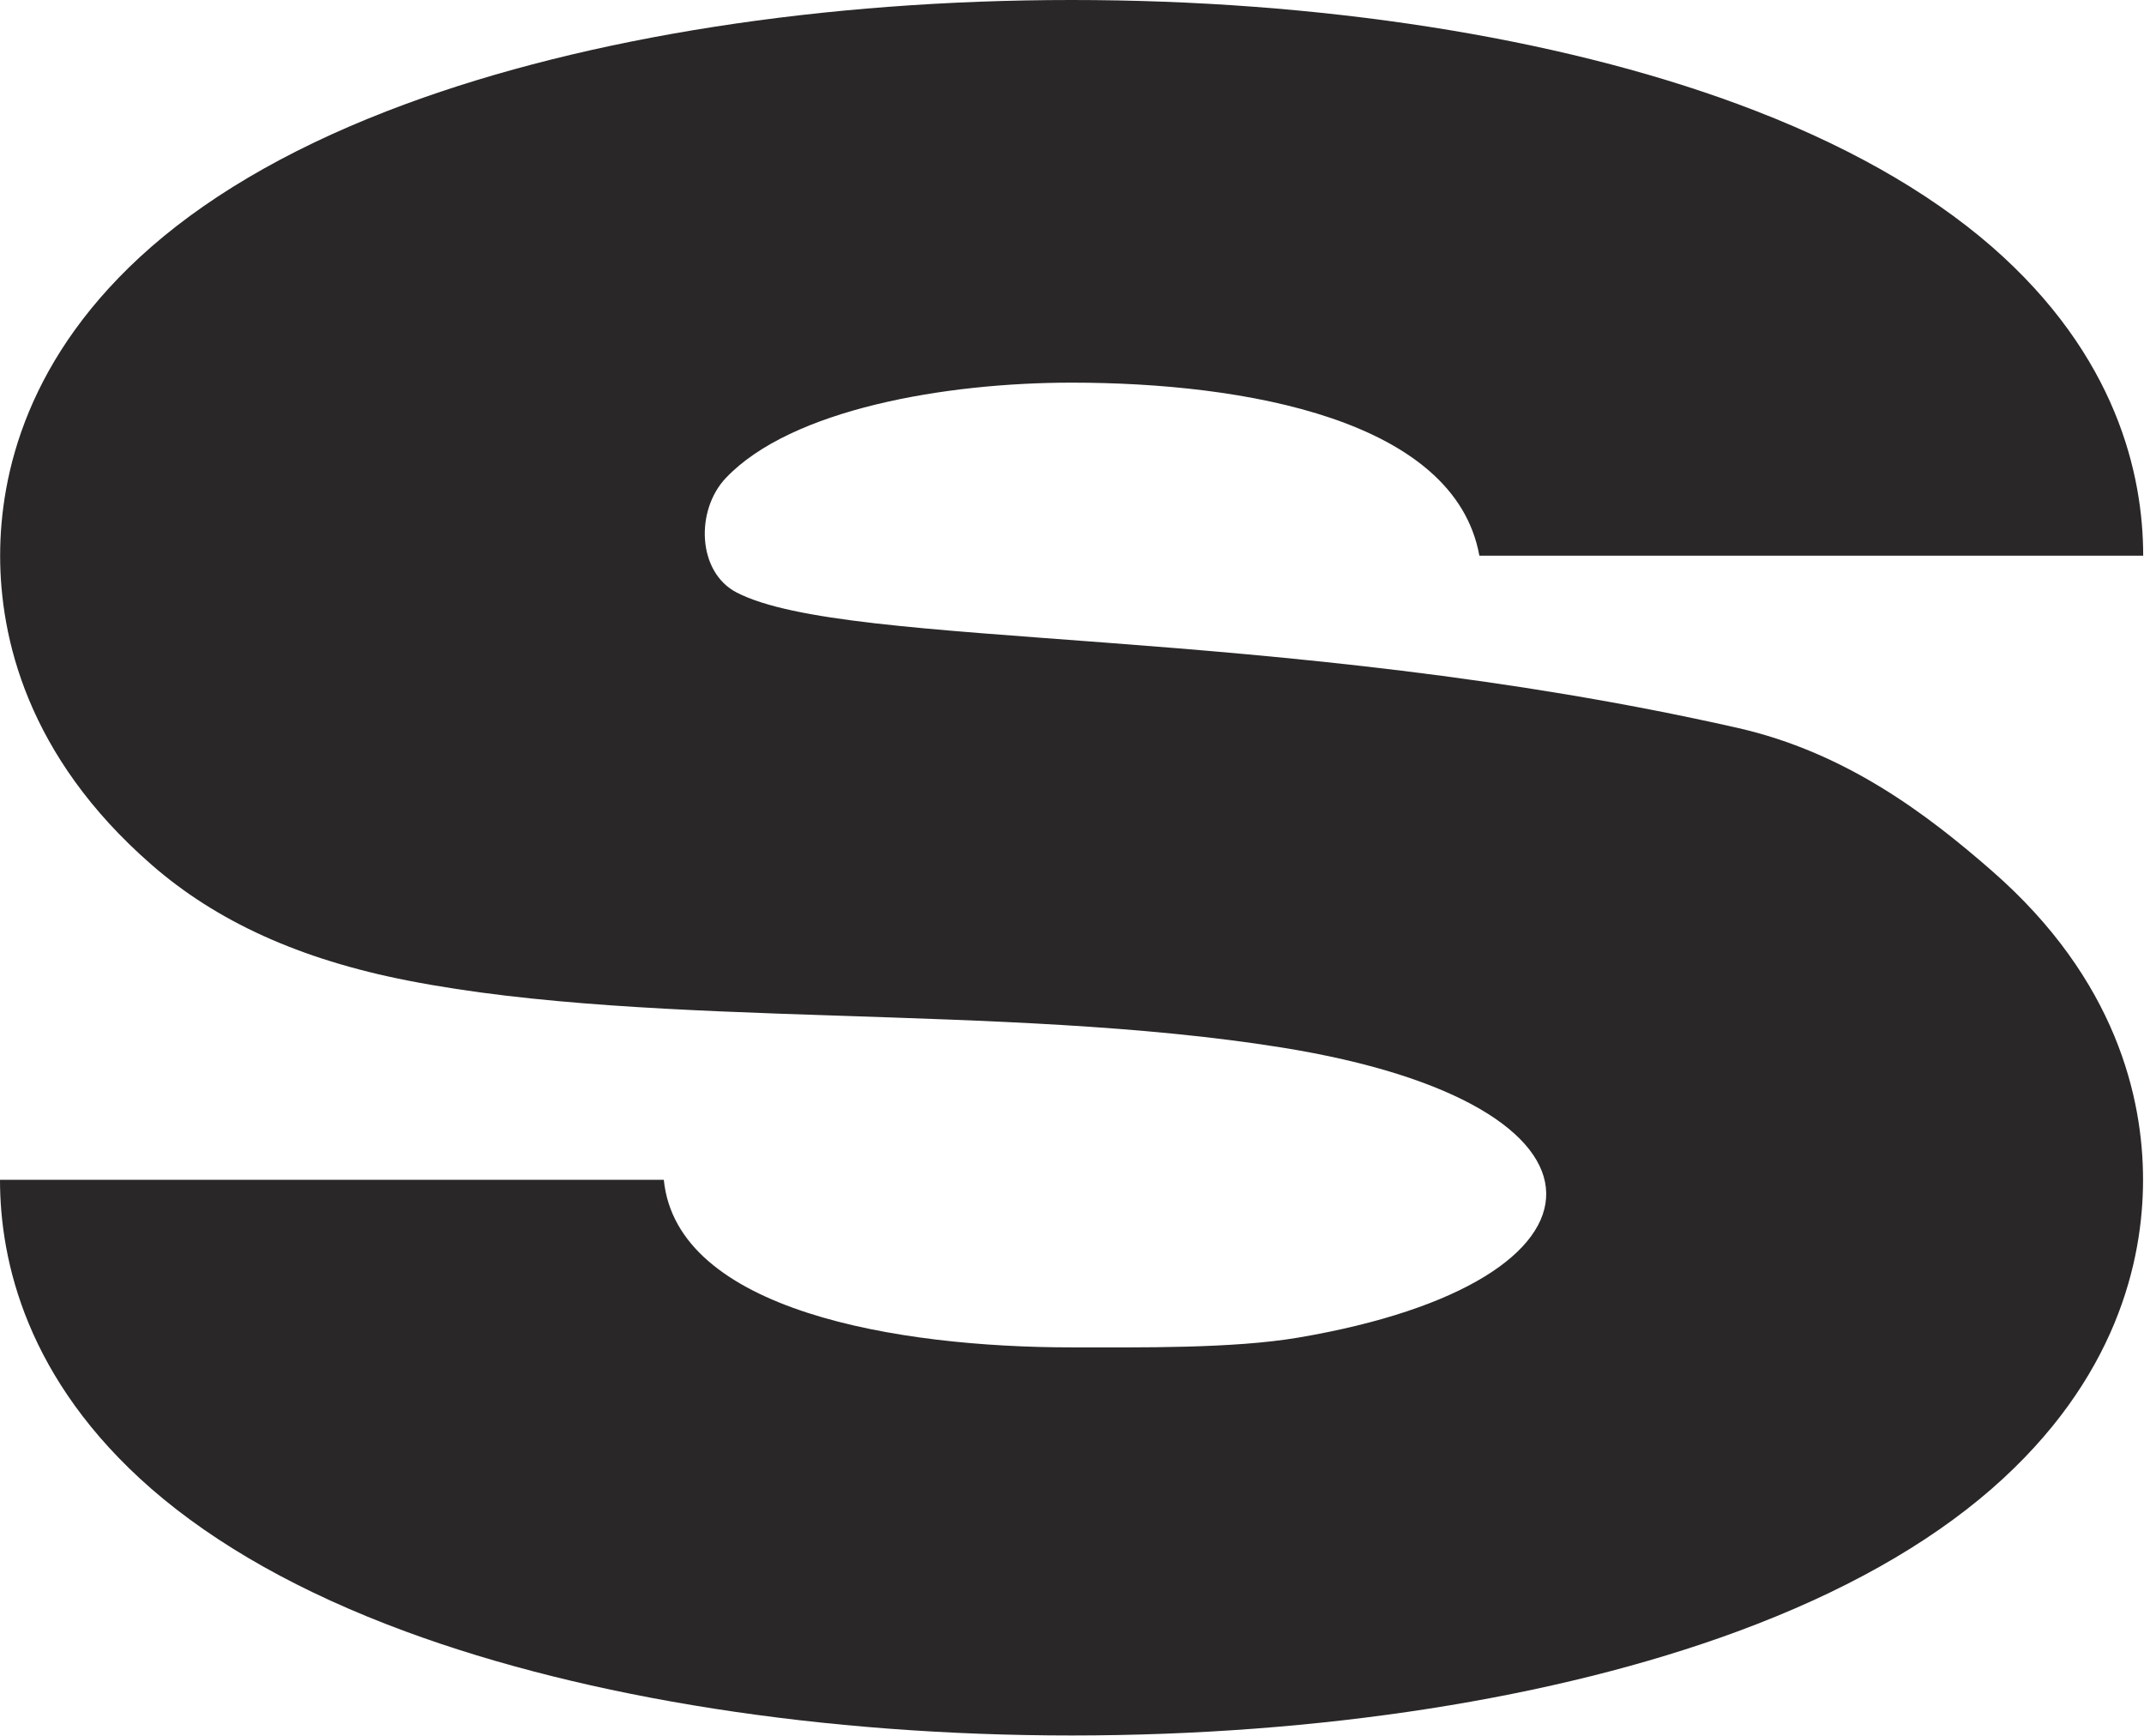
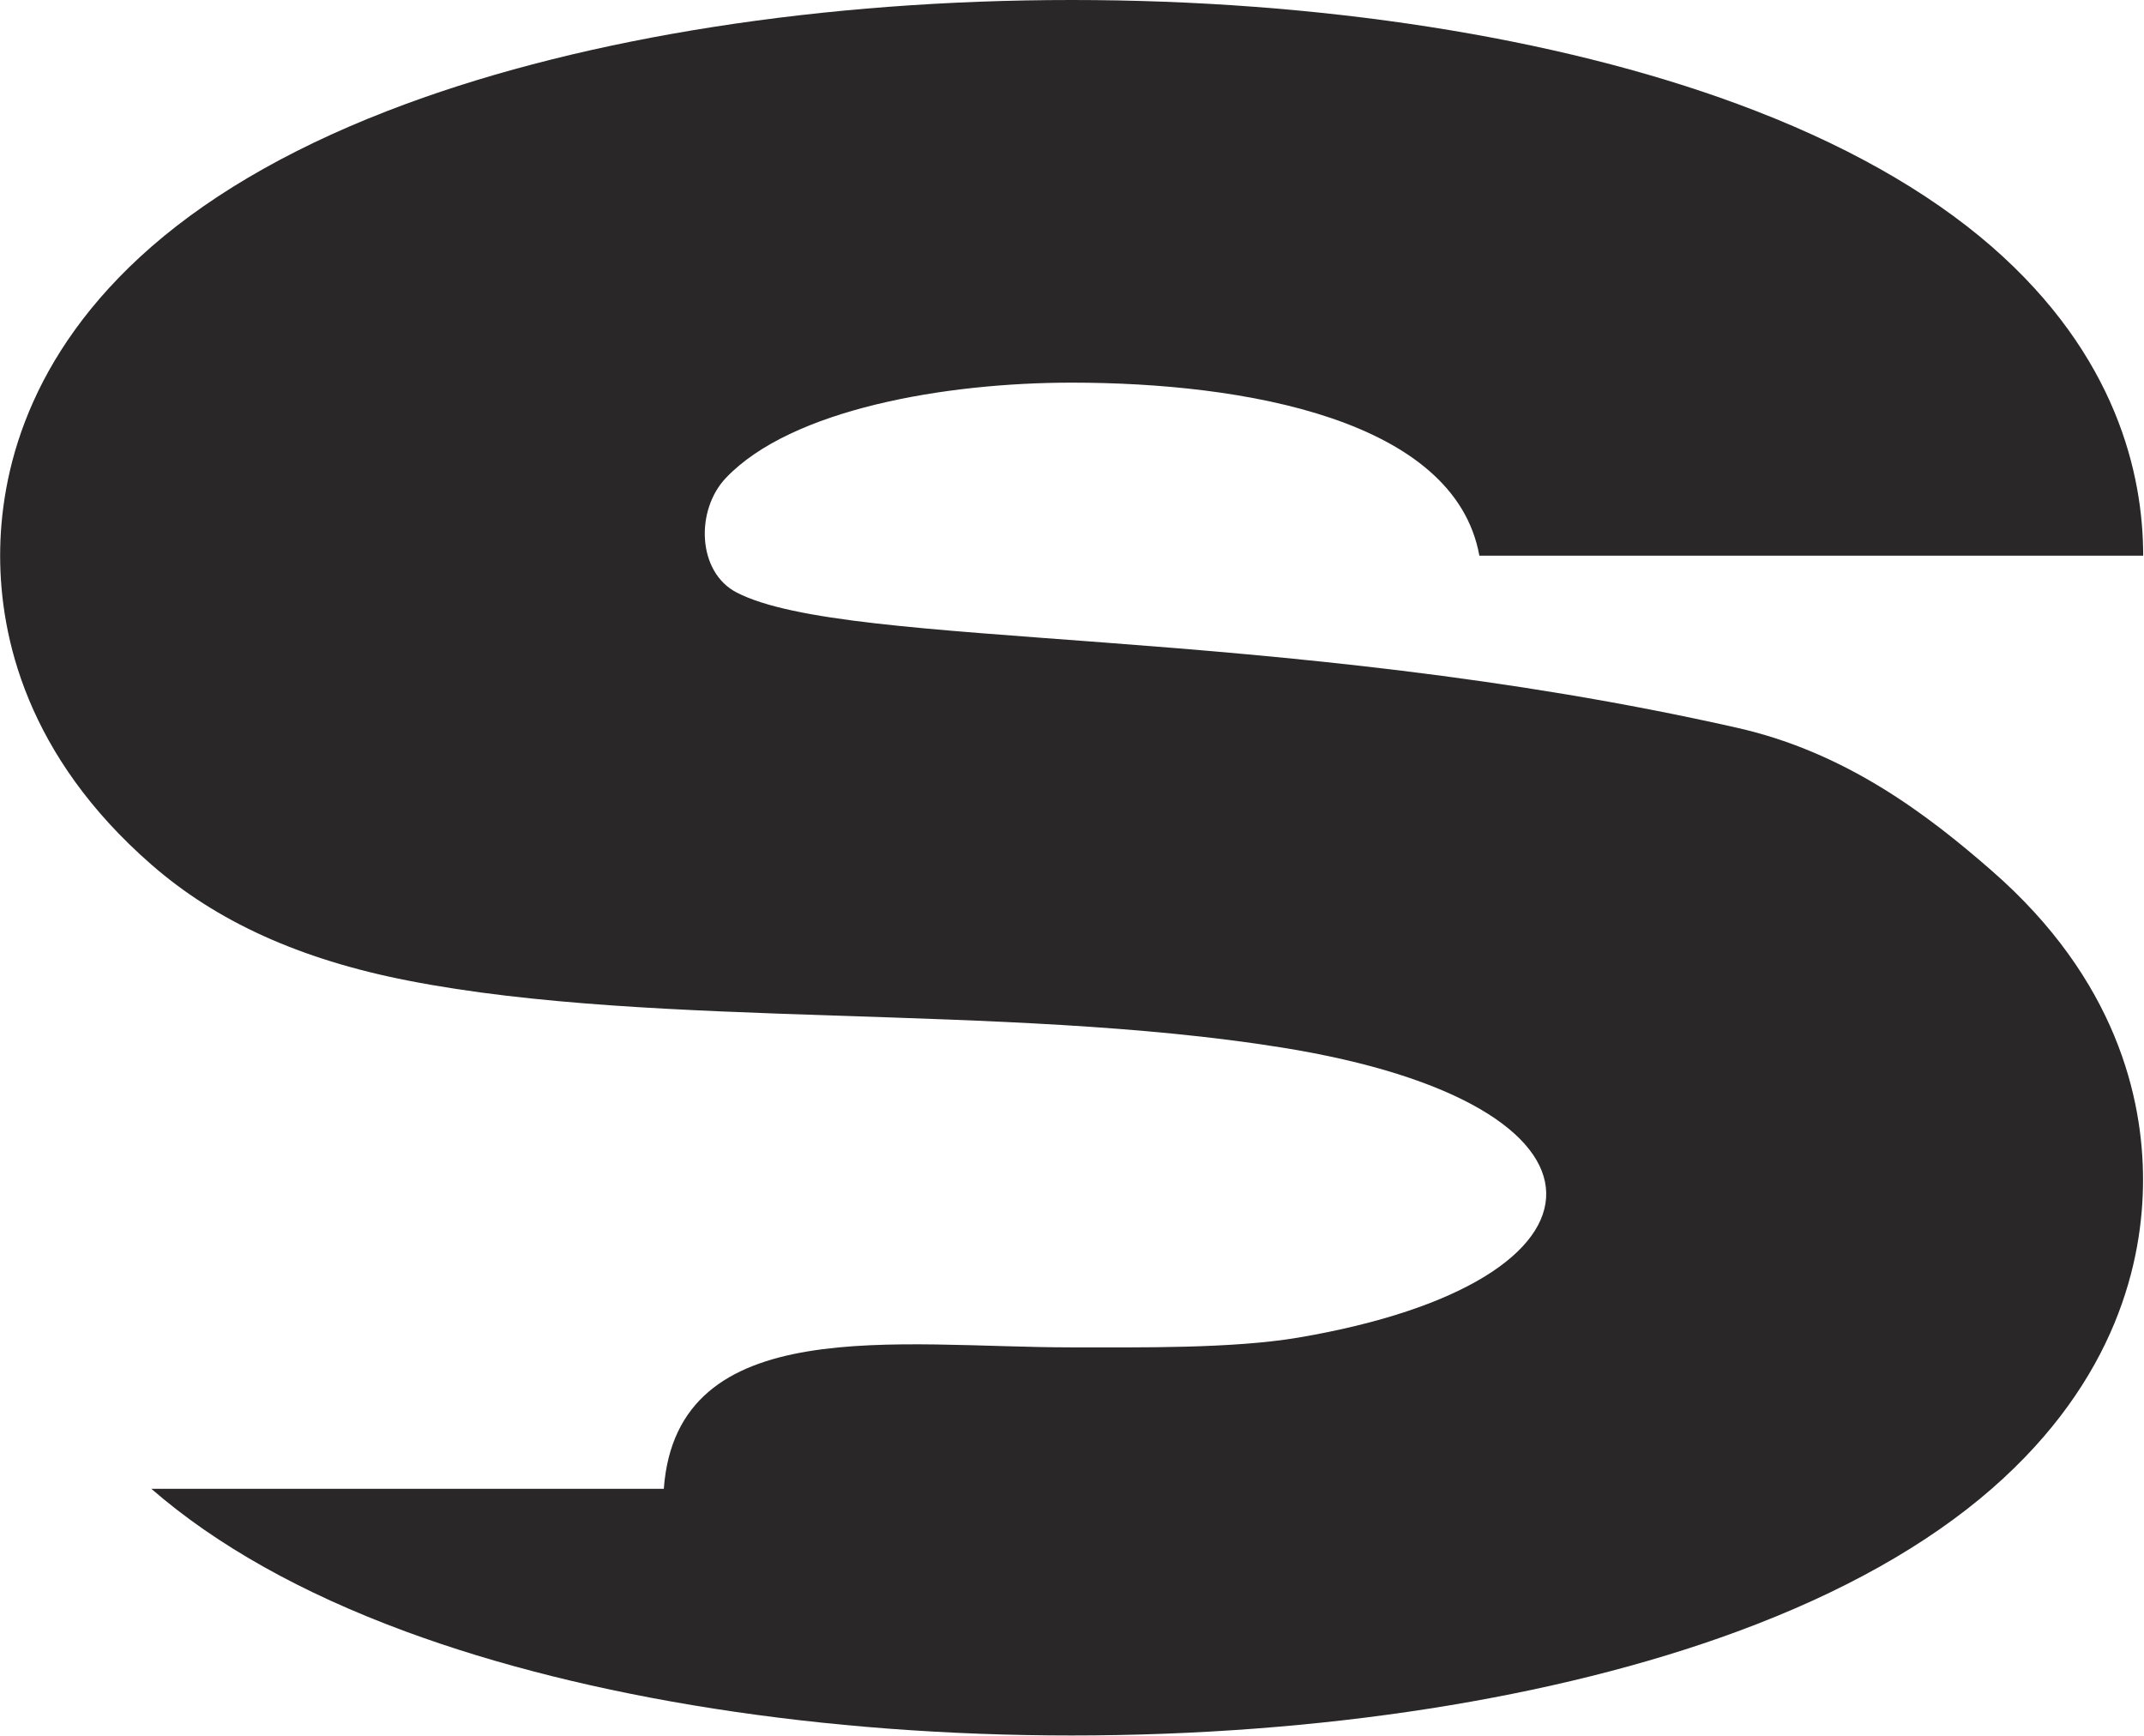
<svg xmlns="http://www.w3.org/2000/svg" viewBox="0 0 138.818 112.396" fill="none">
-   <path d="M138.756 76.38C138.756 81.605 137.055 89.317 128.956 96.384C124.779 100.024 119.236 103.135 112.494 105.62C100.72 109.965 85.412 112.353 69.382 112.353C53.352 112.353 38.036 109.965 26.262 105.62C19.52 103.135 13.986 100.024 9.8 96.384C1.701 89.317 0 81.605 0 76.38H42.98C43.826 84.875 58.146 87.228 69.382 87.228C73.806 87.228 79.817 87.316 84.073 86.593C105.391 82.971 105.893 71.488 82.98 67.814C64.95 64.923 42.53 66.633 26.438 63.487C19.379 62.112 13.986 59.627 9.808 55.978C1.71 48.919 0.009 41.199 0.009 35.973C0.009 30.748 1.71 23.036 9.808 15.969C13.986 12.329 19.529 9.218 26.271 6.733C38.044 2.388 53.352 0 69.382 0C85.412 0 100.729 2.388 112.503 6.733C119.244 9.218 124.779 12.329 128.965 15.969C137.064 23.036 138.765 30.748 138.765 35.973H95.785C94.19 27.169 80.619 24.772 69.382 24.772C61.195 24.772 51.237 26.491 47.007 30.933C45.015 33.021 45.138 37.04 47.703 38.362C54.947 42.098 82.575 40.353 112.494 47.122C119.509 48.708 124.779 52.718 128.956 56.366C137.055 63.425 138.756 71.145 138.756 76.371V76.38Z" fill="#292728" />
+   <path d="M138.756 76.38C138.756 81.605 137.055 89.317 128.956 96.384C124.779 100.024 119.236 103.135 112.494 105.62C100.72 109.965 85.412 112.353 69.382 112.353C53.352 112.353 38.036 109.965 26.262 105.62C19.52 103.135 13.986 100.024 9.8 96.384H42.98C43.826 84.875 58.146 87.228 69.382 87.228C73.806 87.228 79.817 87.316 84.073 86.593C105.391 82.971 105.893 71.488 82.98 67.814C64.95 64.923 42.53 66.633 26.438 63.487C19.379 62.112 13.986 59.627 9.808 55.978C1.71 48.919 0.009 41.199 0.009 35.973C0.009 30.748 1.71 23.036 9.808 15.969C13.986 12.329 19.529 9.218 26.271 6.733C38.044 2.388 53.352 0 69.382 0C85.412 0 100.729 2.388 112.503 6.733C119.244 9.218 124.779 12.329 128.965 15.969C137.064 23.036 138.765 30.748 138.765 35.973H95.785C94.19 27.169 80.619 24.772 69.382 24.772C61.195 24.772 51.237 26.491 47.007 30.933C45.015 33.021 45.138 37.04 47.703 38.362C54.947 42.098 82.575 40.353 112.494 47.122C119.509 48.708 124.779 52.718 128.956 56.366C137.055 63.425 138.756 71.145 138.756 76.371V76.38Z" fill="#292728" />
</svg>